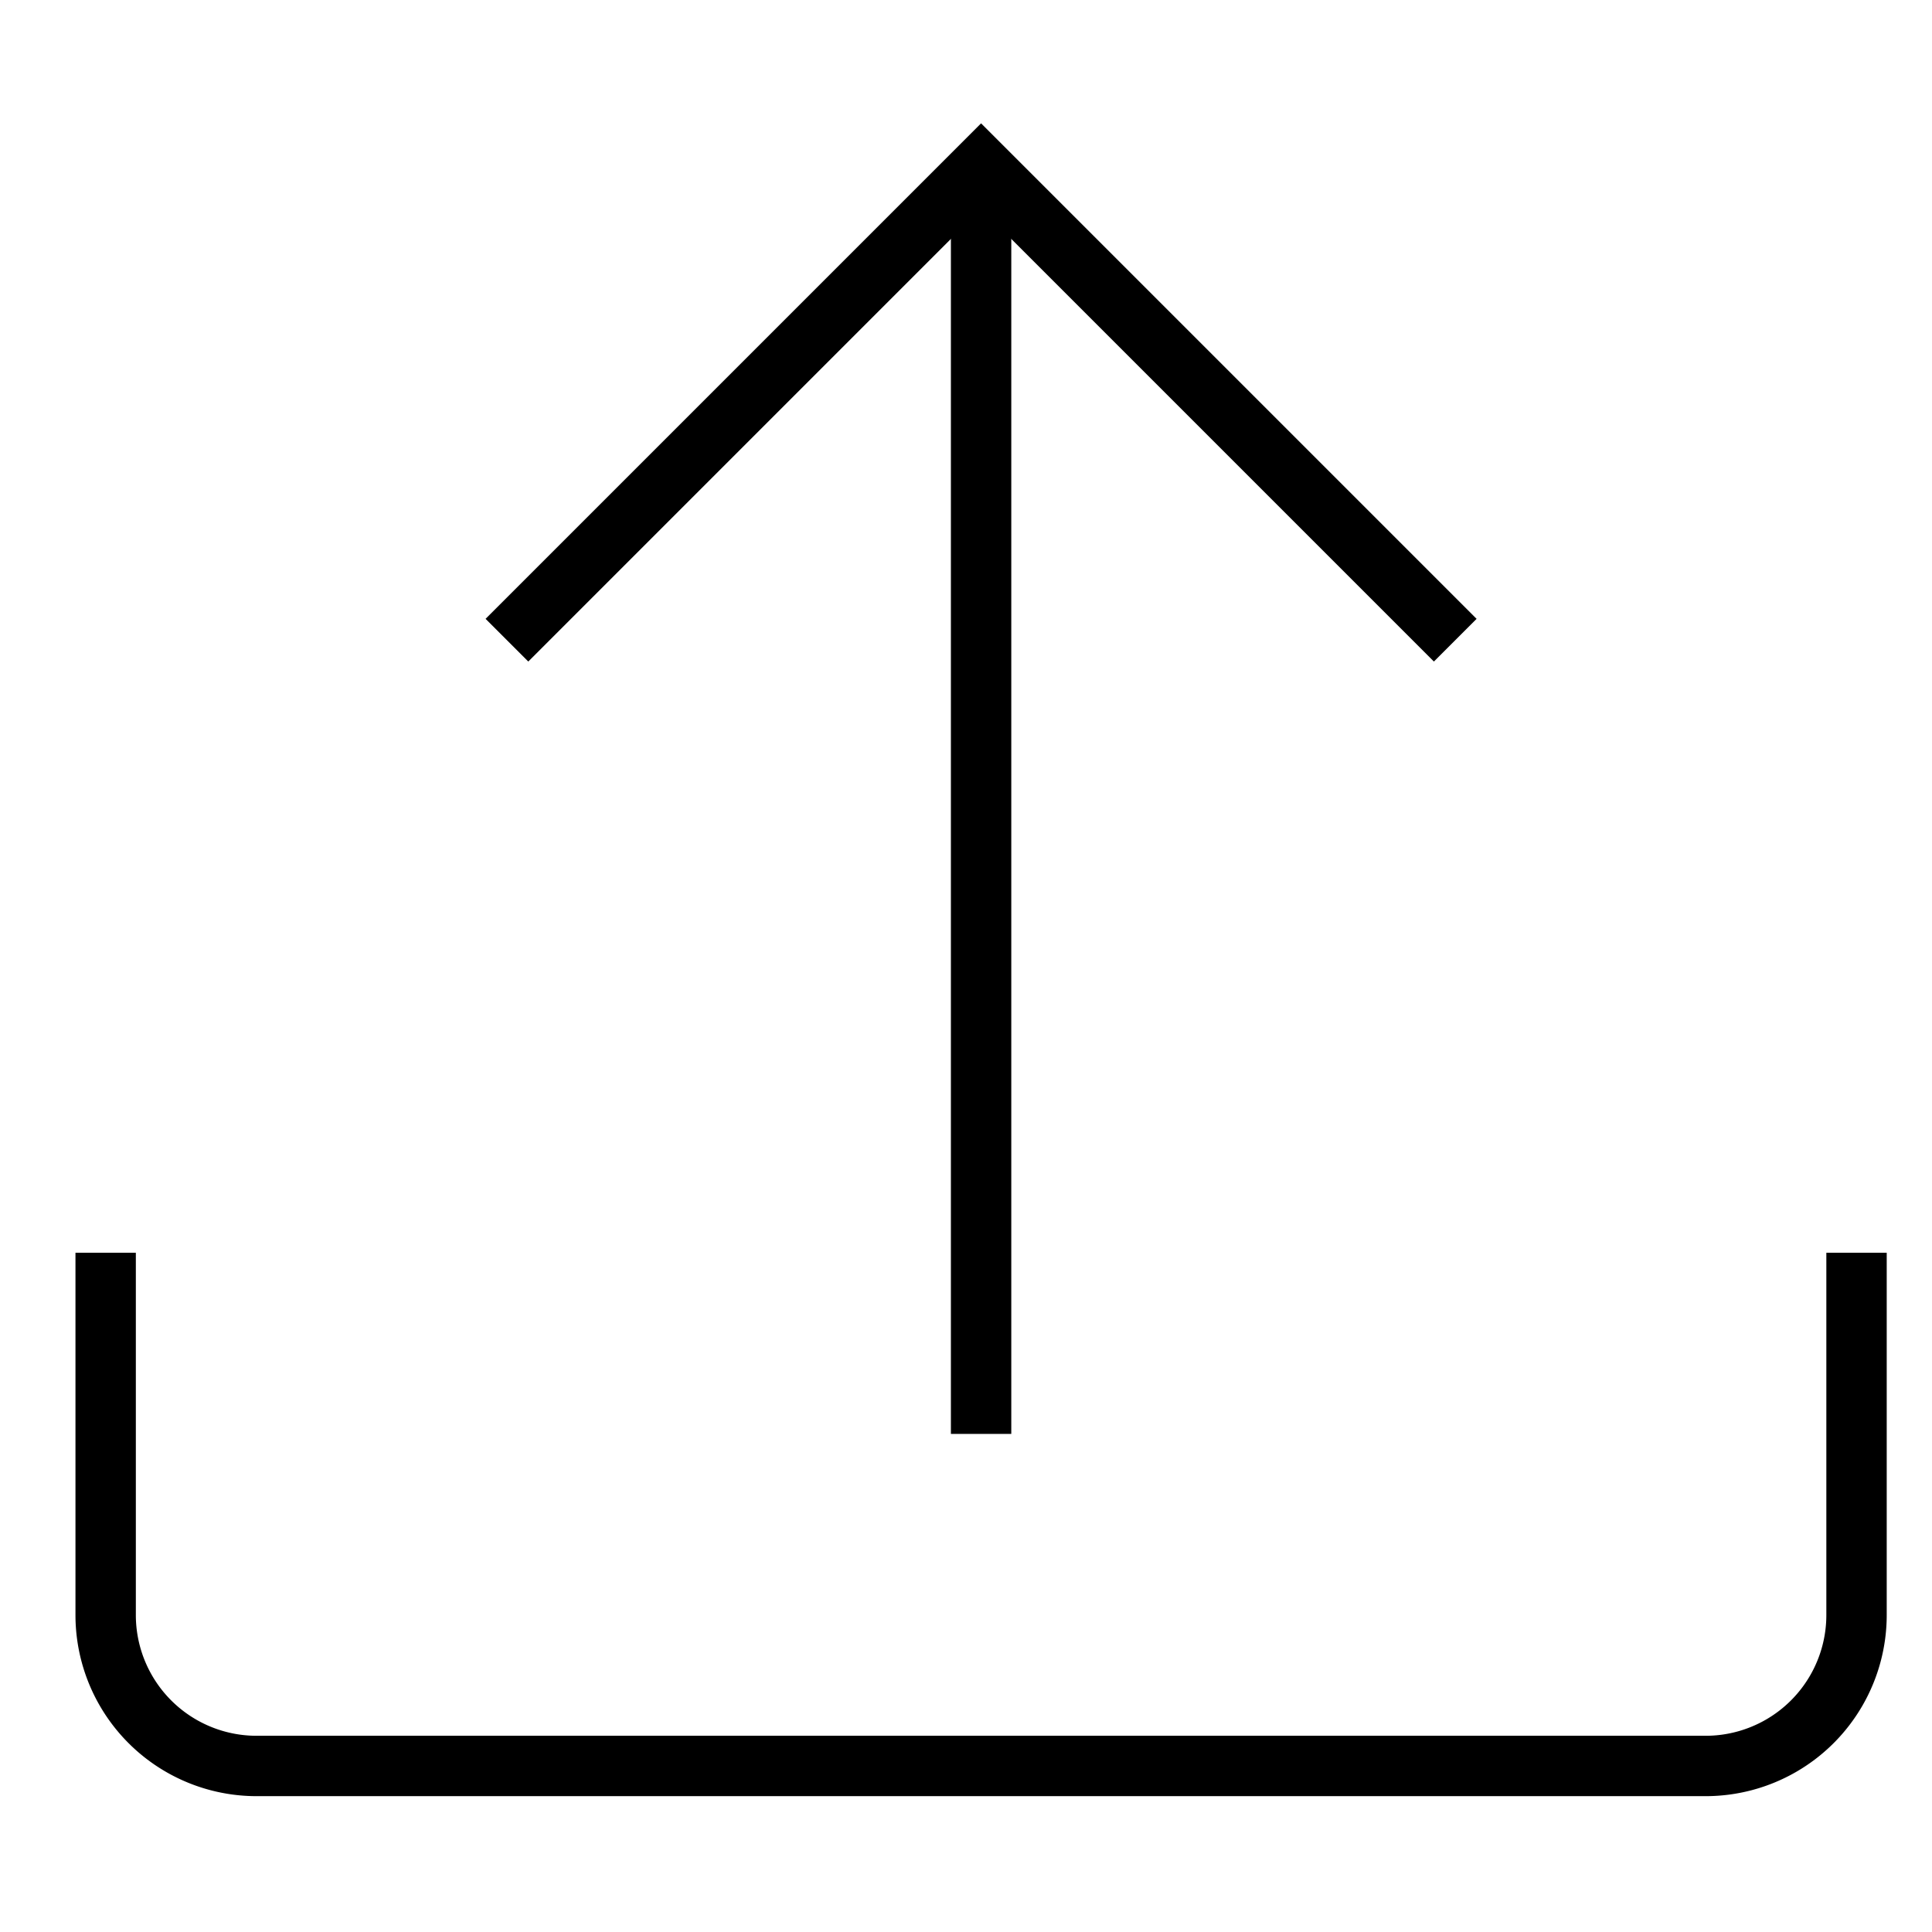
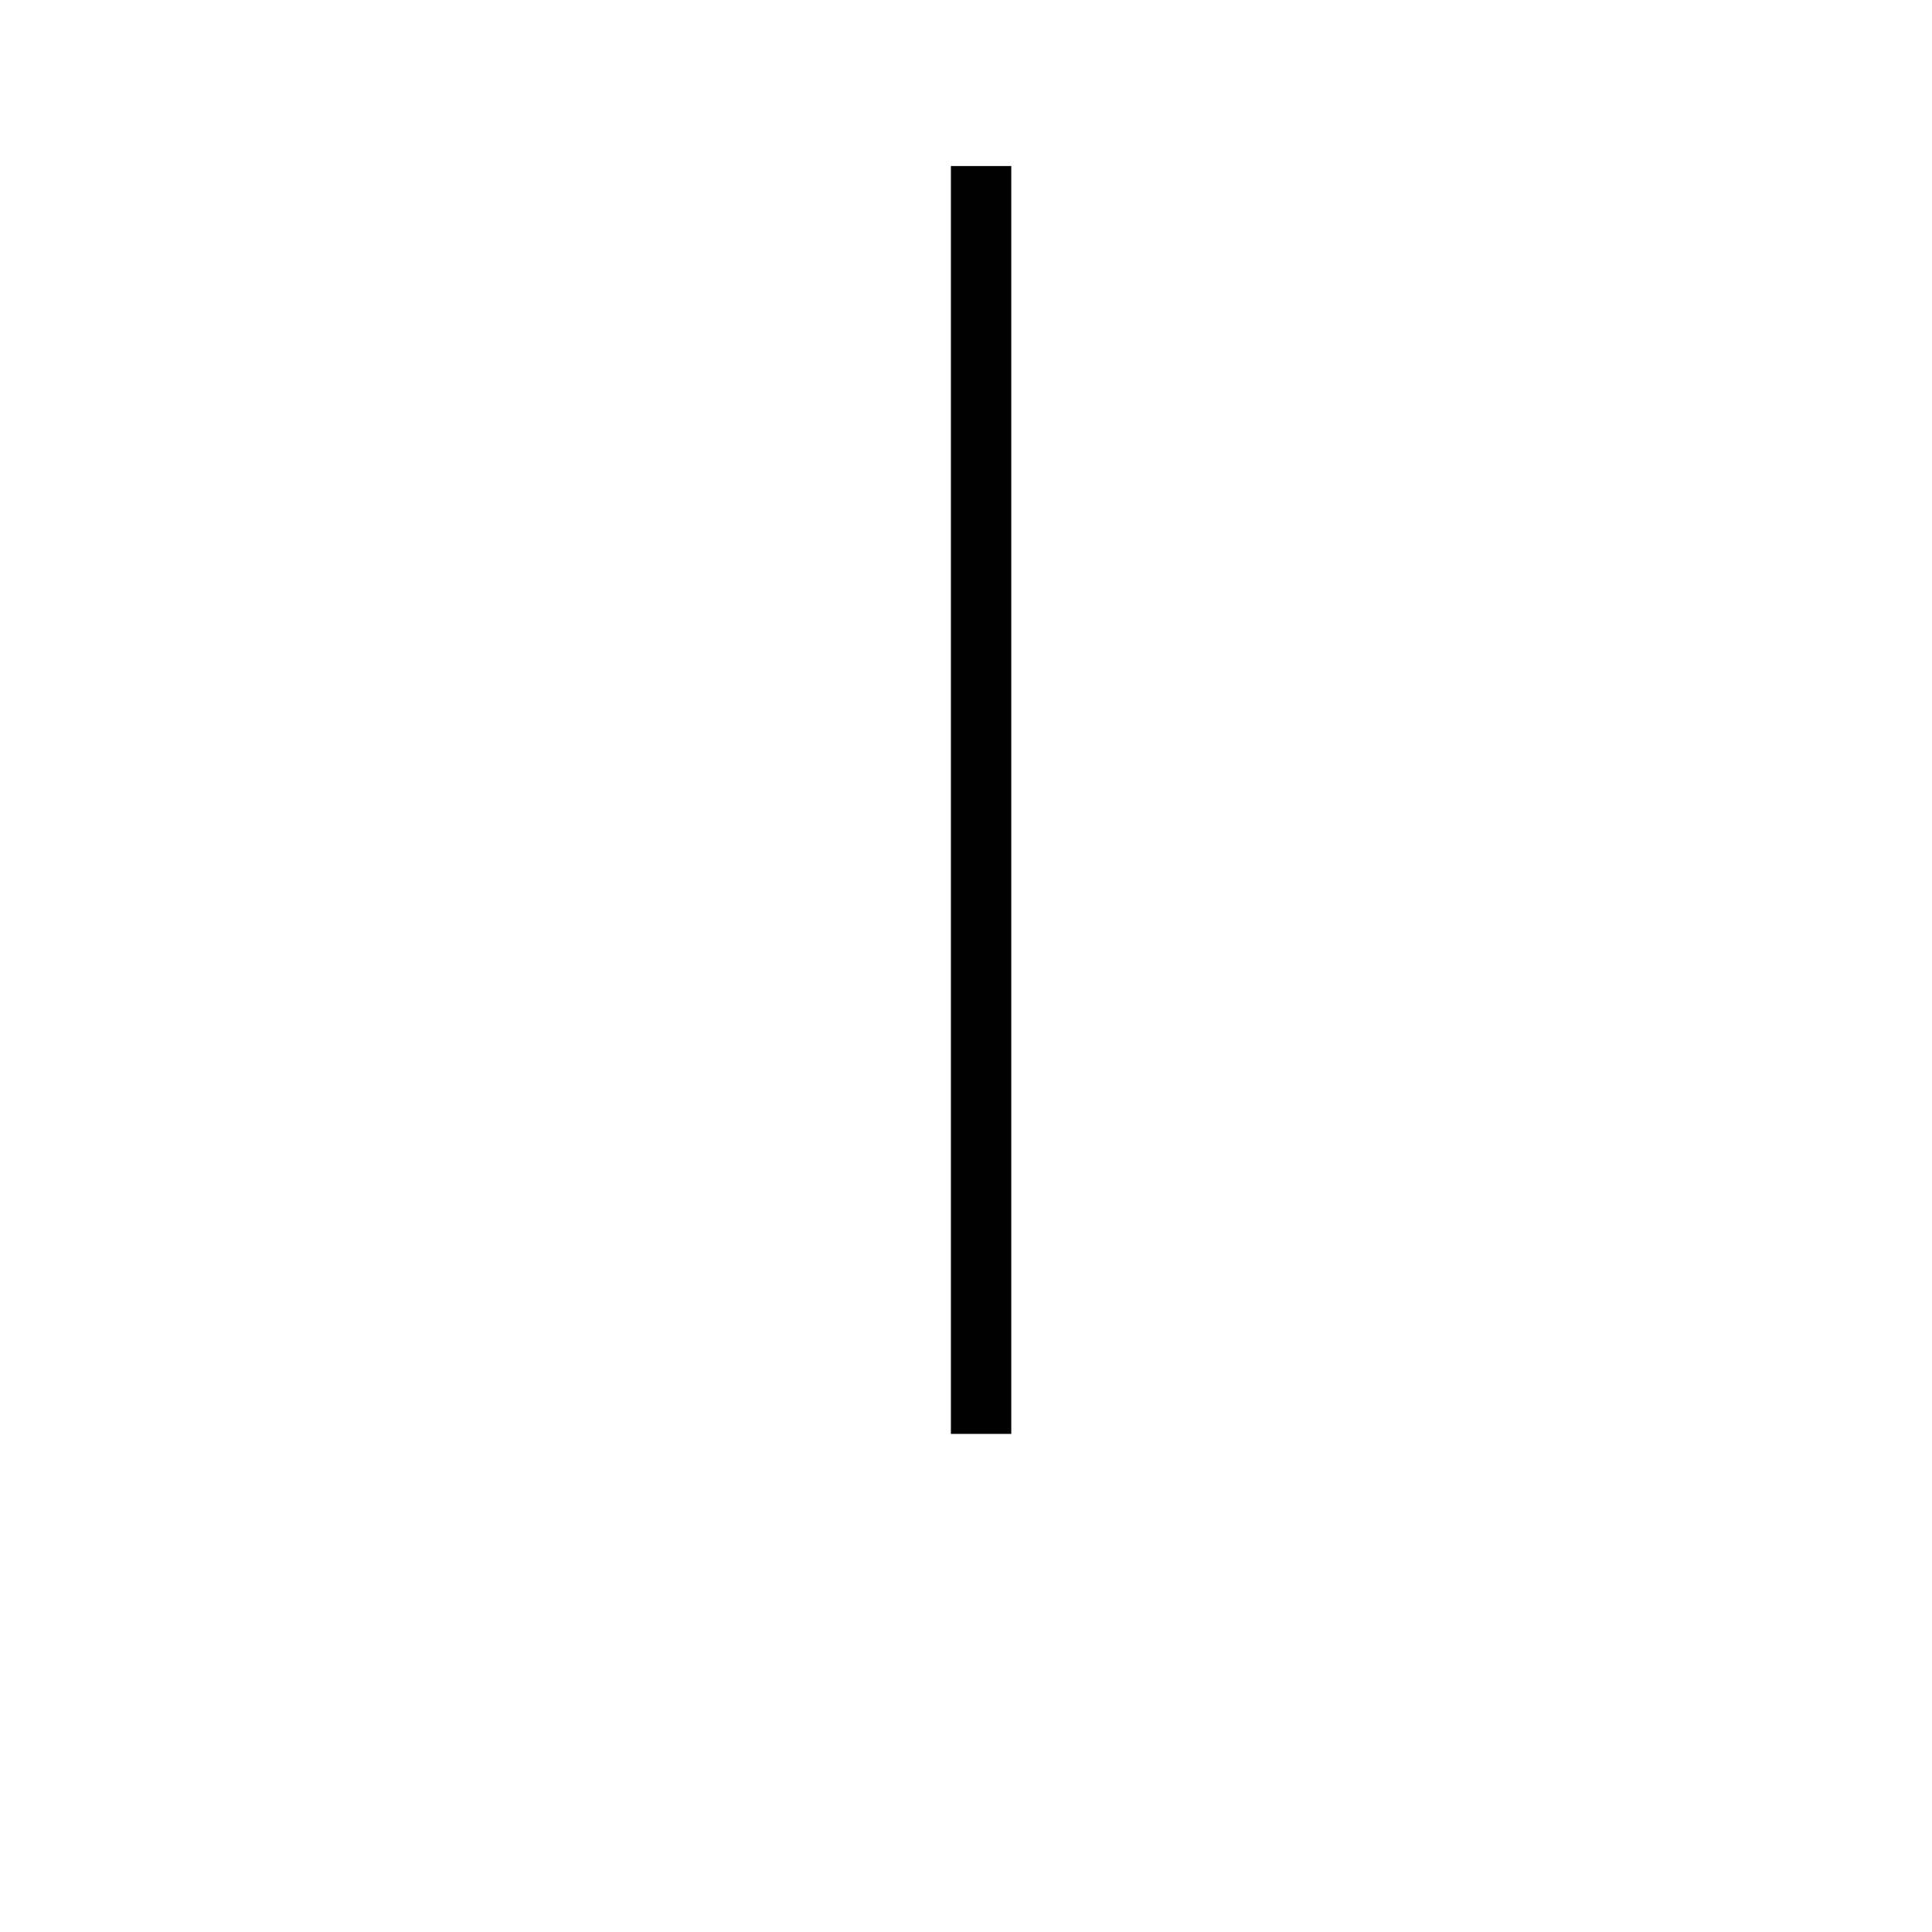
<svg xmlns="http://www.w3.org/2000/svg" x="0px" y="0px" width="64px" height="64px" viewBox="0 0 64 64" stroke-width="2">
  <g stroke-width="2" transform="translate(0.5, 0.5)">
    <line data-cap="butt" data-color="color-2" x1="32" y1="47" x2="32" y2="5" fill="none" stroke="#000000" stroke-miterlimit="10" stroke-width="2" stroke-linecap="butt" stroke-linejoin="miter" />
-     <polyline data-color="color-2" points="47 20 32 5 17 20" fill="none" stroke="#000000" stroke-linecap="square" stroke-miterlimit="10" stroke-width="2" stroke-linejoin="miter" />
-     <path d="M3,42V53a5,5,0,0,0,5,5H56a5,5,0,0,0,5-5V42" fill="none" stroke="#000000" stroke-linecap="square" stroke-miterlimit="10" stroke-width="2" stroke-linejoin="miter" />
  </g>
</svg>